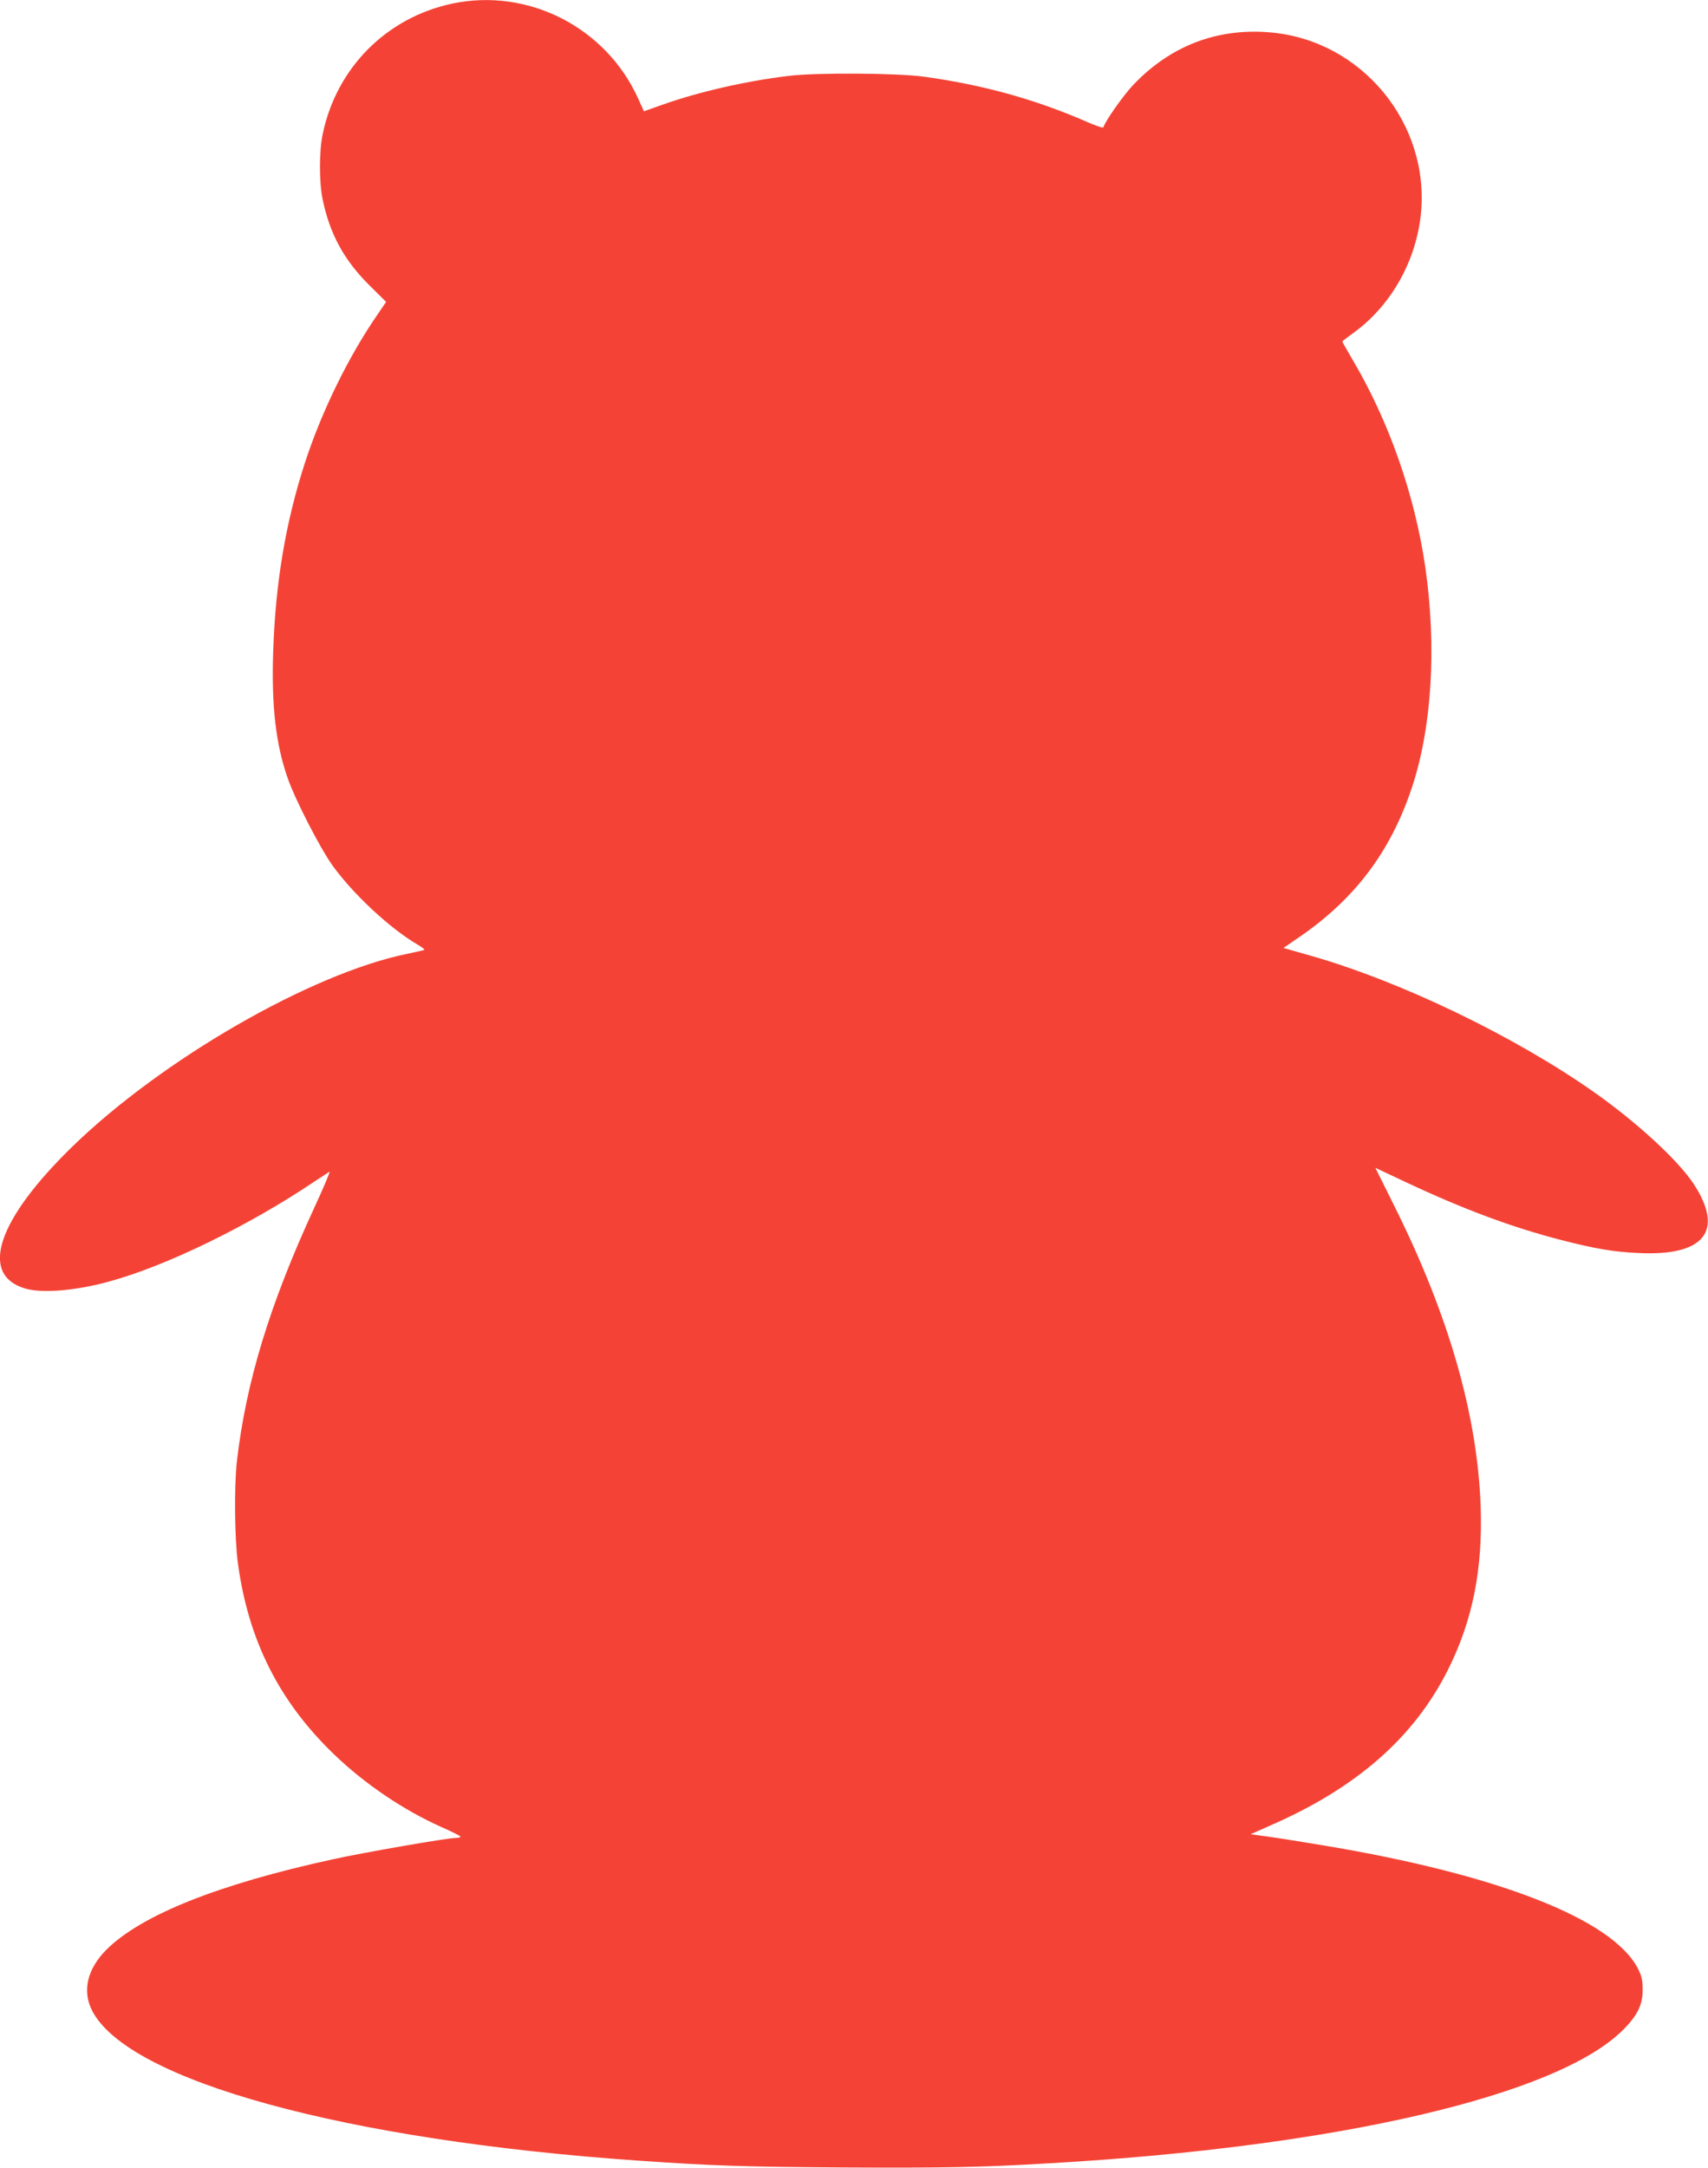
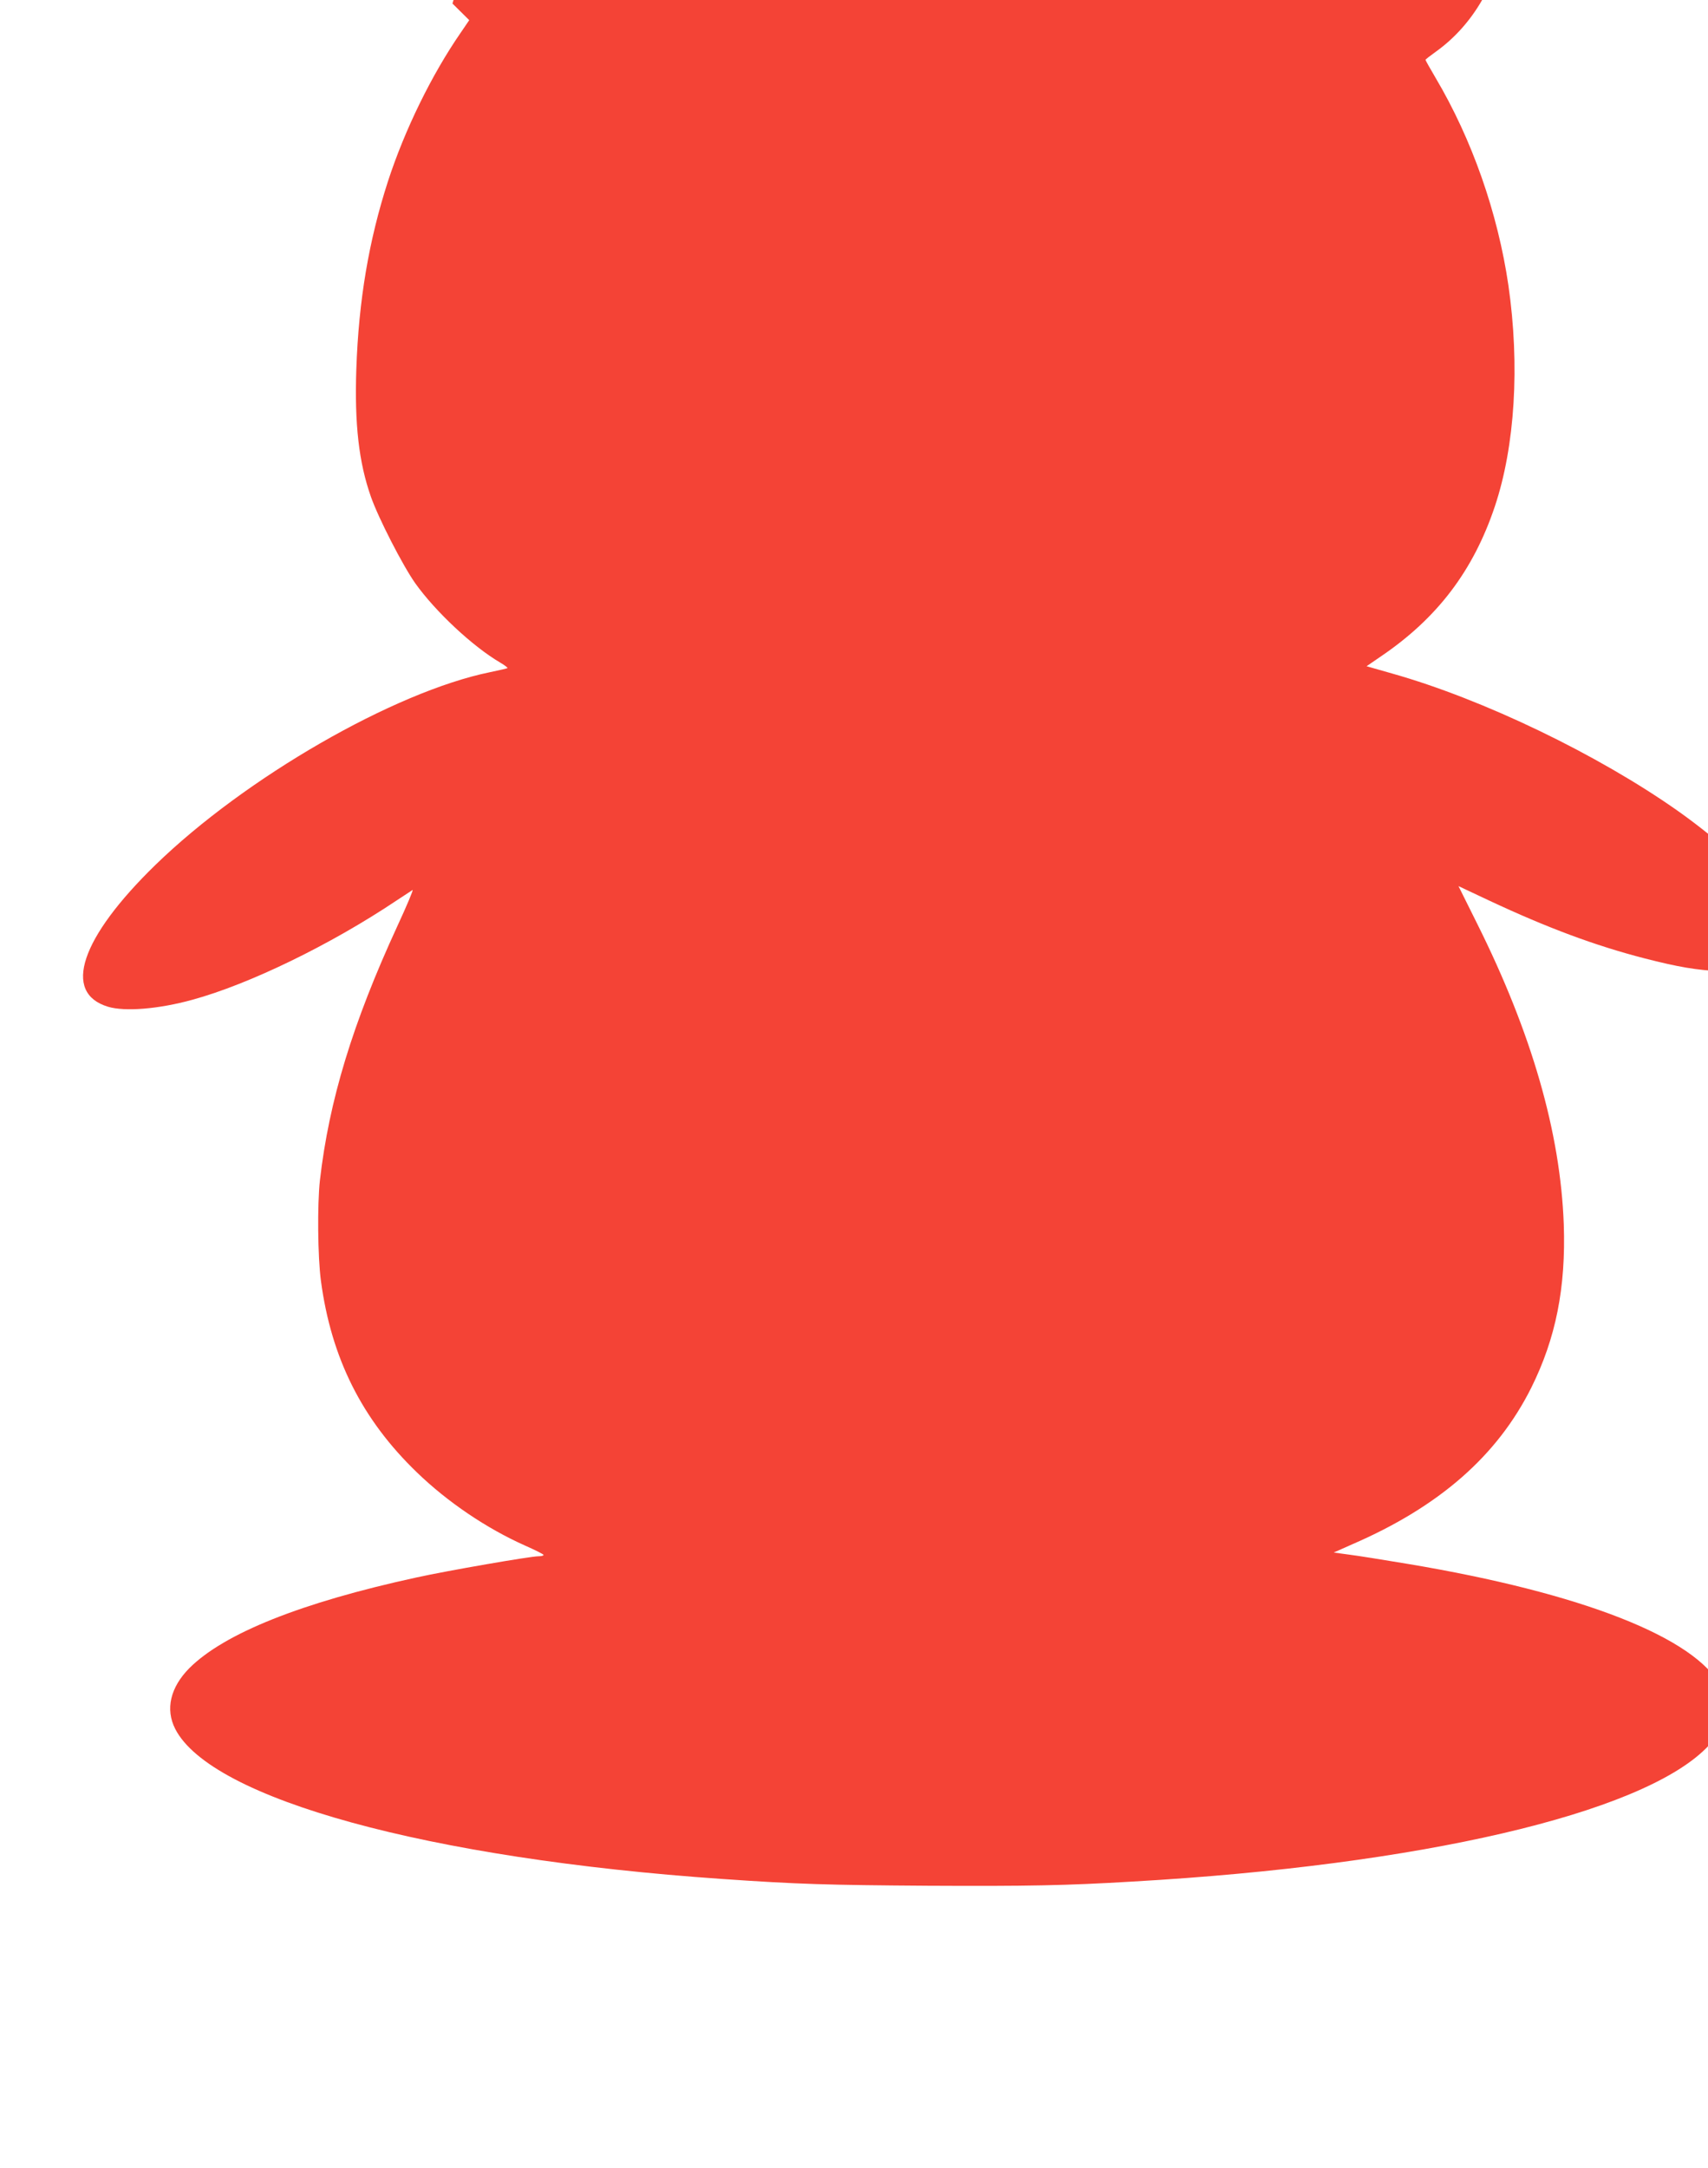
<svg xmlns="http://www.w3.org/2000/svg" version="1.0" width="1009pt" height="1280pt" viewBox="0 0 1009 1280" preserveAspectRatio="xMidYMid meet">
  <g transform="translate(0,1280) scale(0.1,-0.1)" fill="#f44336" stroke="none">
-     <path d="M2673 12779 c-390 -82 -686 -380 -767 -772 -21 -99 -21 -285 0 -384 42 -203 125 -357 276 -507 l99 -98 -49 -72 c-173 -250 -332 -575 -431 -879 -113 -349 -173 -702 -187 -1108 -11 -327 15 -552 86 -754 45 -128 188 -406 262 -511 119 -167 340 -374 503 -469 25 -15 44 -29 42 -32 -3 -2 -49 -13 -103 -24 -567 -116 -1447 -623 -1977 -1138 -443 -431 -551 -755 -280 -837 99 -30 299 -14 498 41 334 91 815 324 1205 585 47 31 90 59 96 63 7 4 -34 -93 -91 -216 -263 -571 -402 -1027 -456 -1497 -16 -143 -13 -455 6 -595 61 -455 242 -817 567 -1130 181 -175 412 -331 639 -432 59 -26 109 -51 109 -55 0 -5 -14 -8 -30 -8 -47 0 -538 -85 -720 -125 -681 -148 -1136 -330 -1342 -535 -113 -114 -143 -243 -84 -359 212 -414 1495 -766 3231 -886 446 -31 623 -36 1215 -40 585 -3 815 1 1215 25 1693 97 2992 399 3381 785 87 86 119 151 118 240 0 56 -6 81 -28 124 -149 290 -821 554 -1851 726 -143 24 -300 49 -349 55 l-88 12 108 48 c516 223 858 523 1059 925 145 291 205 591 192 965 -20 541 -189 1128 -512 1775 l-110 221 185 -87 c342 -160 622 -264 912 -339 203 -52 308 -70 458 -77 390 -19 508 131 324 410 -92 138 -328 356 -579 534 -473 334 -1153 662 -1692 814 l-151 43 86 59 c333 226 545 506 672 885 119 356 148 832 80 1304 -63 429 -215 862 -430 1225 -33 56 -60 104 -60 107 0 2 28 24 63 49 219 157 368 415 400 694 60 542 -349 1038 -893 1082 -312 26 -588 -81 -806 -311 -58 -61 -163 -210 -176 -250 -2 -5 -46 10 -98 33 -303 132 -612 218 -960 266 -157 22 -640 25 -800 5 -257 -31 -531 -94 -746 -170 l-110 -39 -33 73 c-190 422 -650 657 -1098 563z" />
+     <path d="M2673 12779 l99 -98 -49 -72 c-173 -250 -332 -575 -431 -879 -113 -349 -173 -702 -187 -1108 -11 -327 15 -552 86 -754 45 -128 188 -406 262 -511 119 -167 340 -374 503 -469 25 -15 44 -29 42 -32 -3 -2 -49 -13 -103 -24 -567 -116 -1447 -623 -1977 -1138 -443 -431 -551 -755 -280 -837 99 -30 299 -14 498 41 334 91 815 324 1205 585 47 31 90 59 96 63 7 4 -34 -93 -91 -216 -263 -571 -402 -1027 -456 -1497 -16 -143 -13 -455 6 -595 61 -455 242 -817 567 -1130 181 -175 412 -331 639 -432 59 -26 109 -51 109 -55 0 -5 -14 -8 -30 -8 -47 0 -538 -85 -720 -125 -681 -148 -1136 -330 -1342 -535 -113 -114 -143 -243 -84 -359 212 -414 1495 -766 3231 -886 446 -31 623 -36 1215 -40 585 -3 815 1 1215 25 1693 97 2992 399 3381 785 87 86 119 151 118 240 0 56 -6 81 -28 124 -149 290 -821 554 -1851 726 -143 24 -300 49 -349 55 l-88 12 108 48 c516 223 858 523 1059 925 145 291 205 591 192 965 -20 541 -189 1128 -512 1775 l-110 221 185 -87 c342 -160 622 -264 912 -339 203 -52 308 -70 458 -77 390 -19 508 131 324 410 -92 138 -328 356 -579 534 -473 334 -1153 662 -1692 814 l-151 43 86 59 c333 226 545 506 672 885 119 356 148 832 80 1304 -63 429 -215 862 -430 1225 -33 56 -60 104 -60 107 0 2 28 24 63 49 219 157 368 415 400 694 60 542 -349 1038 -893 1082 -312 26 -588 -81 -806 -311 -58 -61 -163 -210 -176 -250 -2 -5 -46 10 -98 33 -303 132 -612 218 -960 266 -157 22 -640 25 -800 5 -257 -31 -531 -94 -746 -170 l-110 -39 -33 73 c-190 422 -650 657 -1098 563z" />
  </g>
</svg>